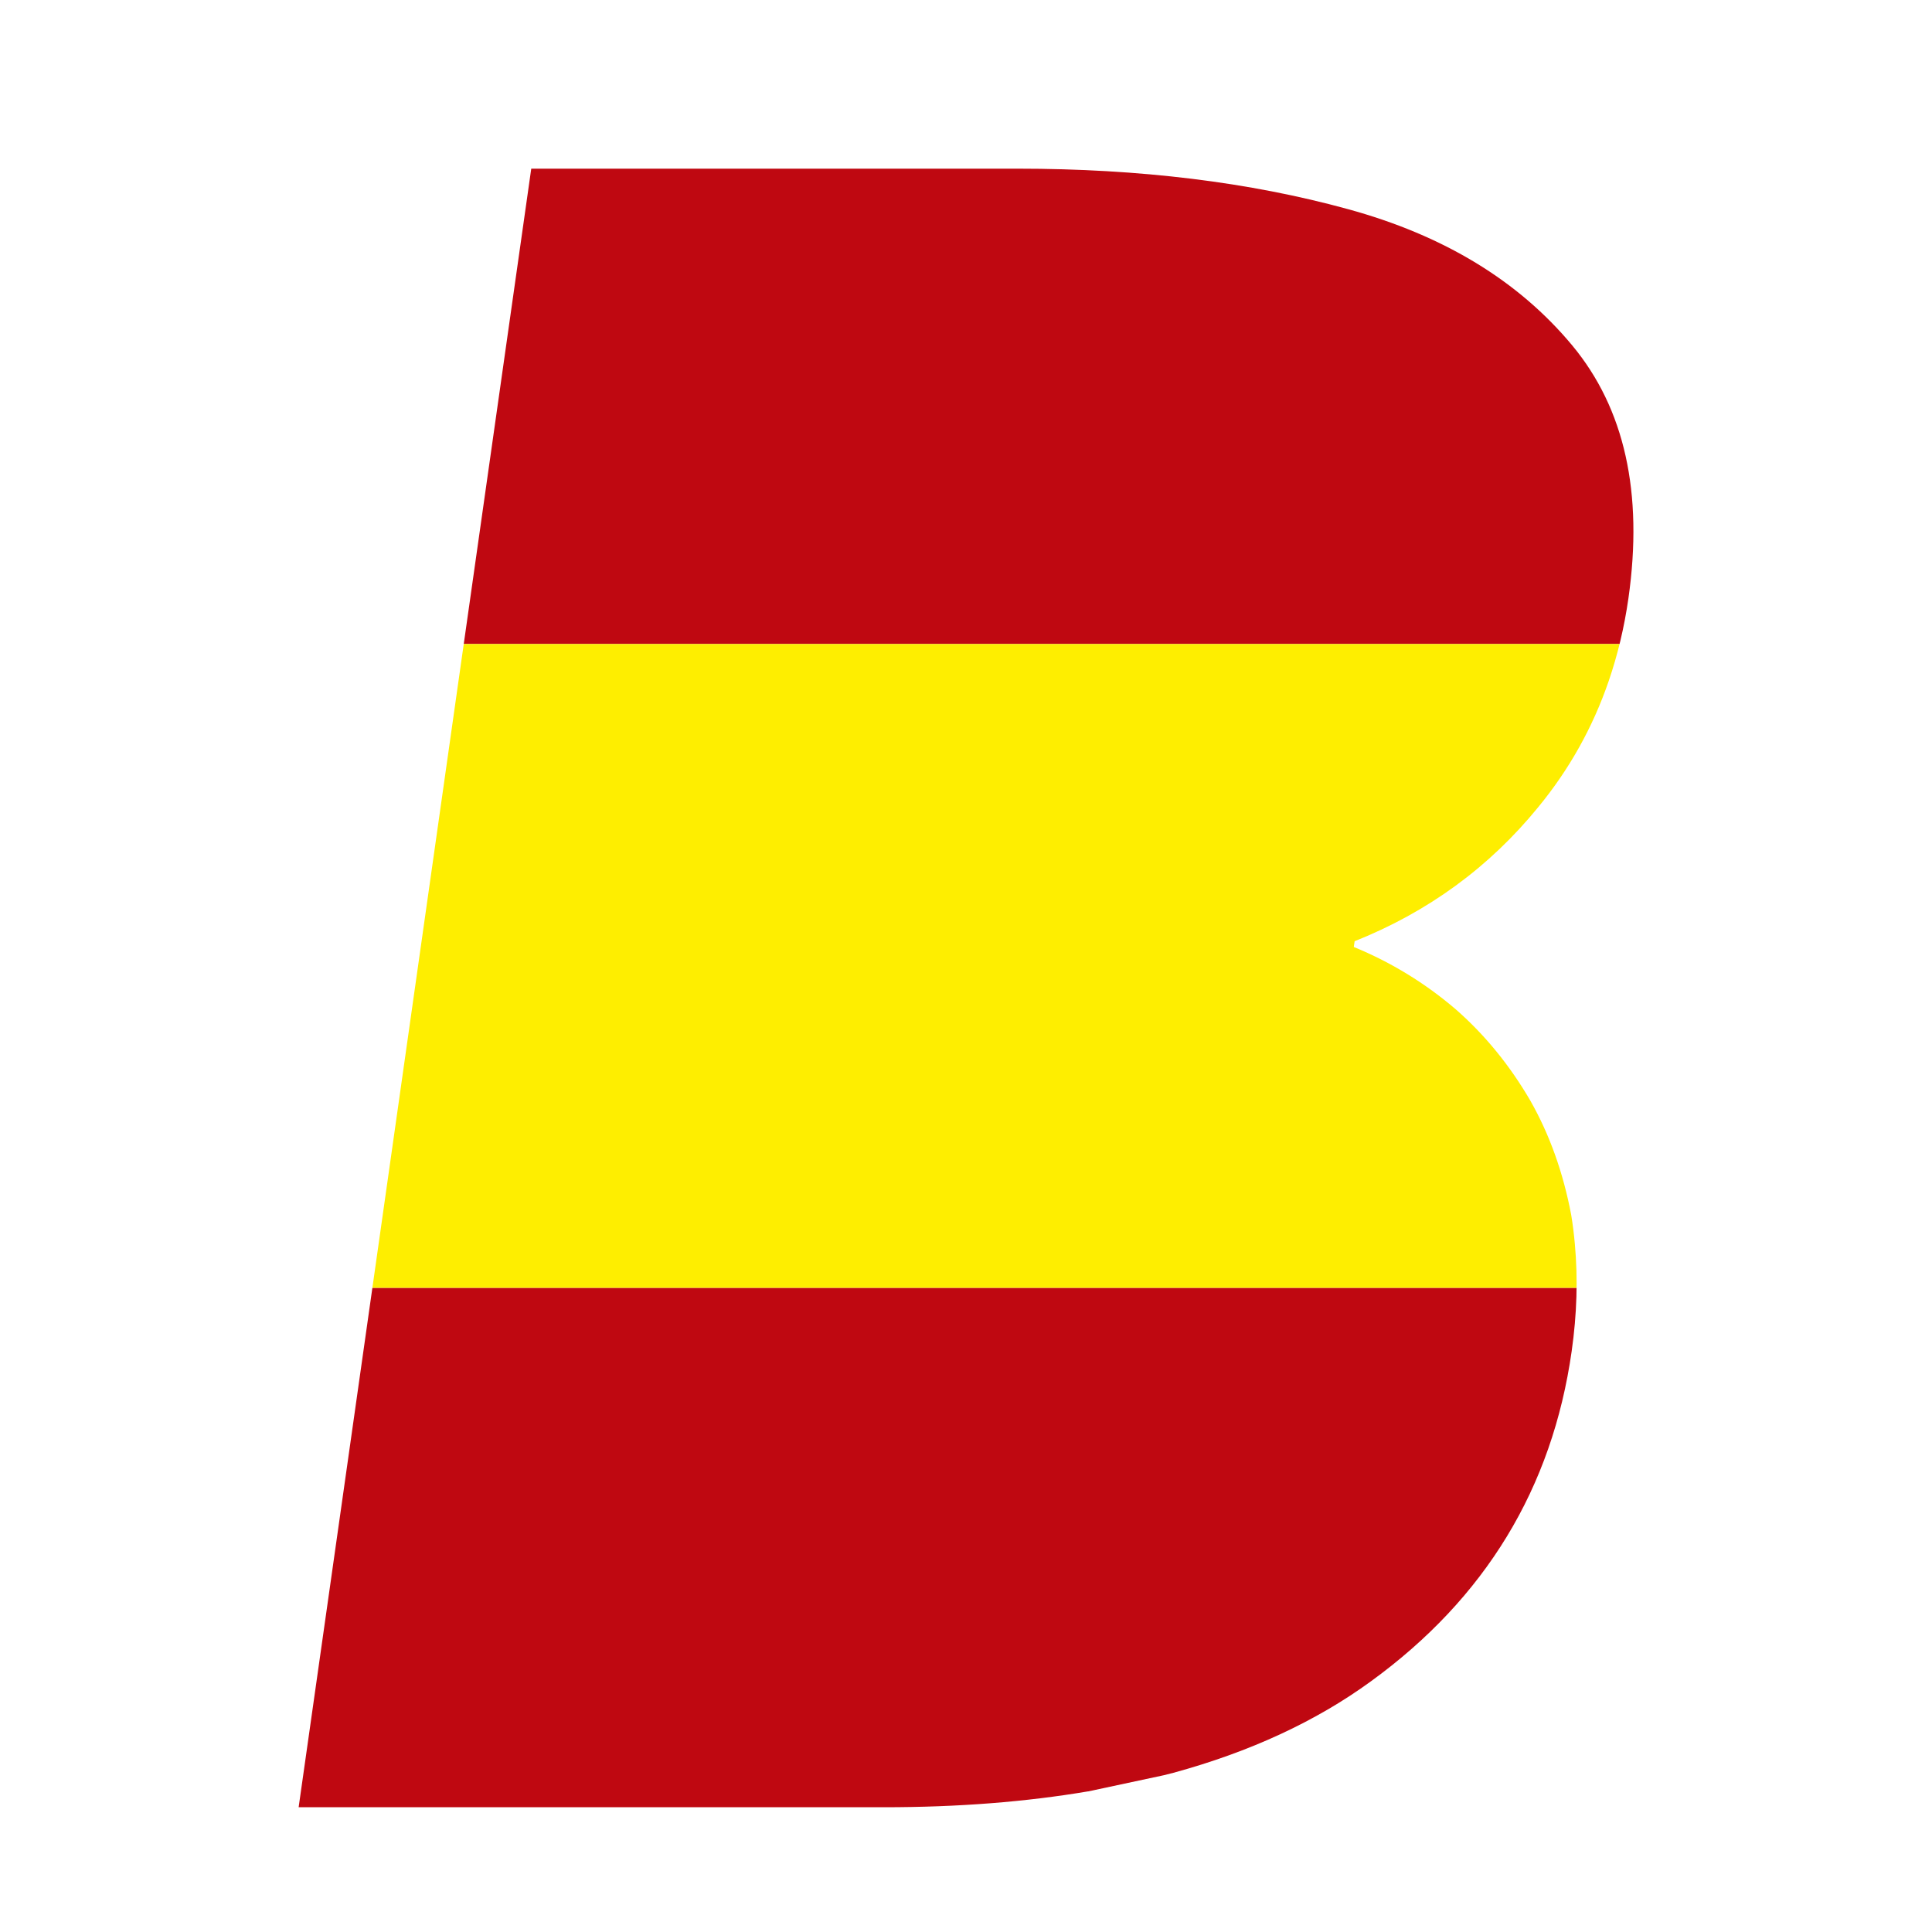
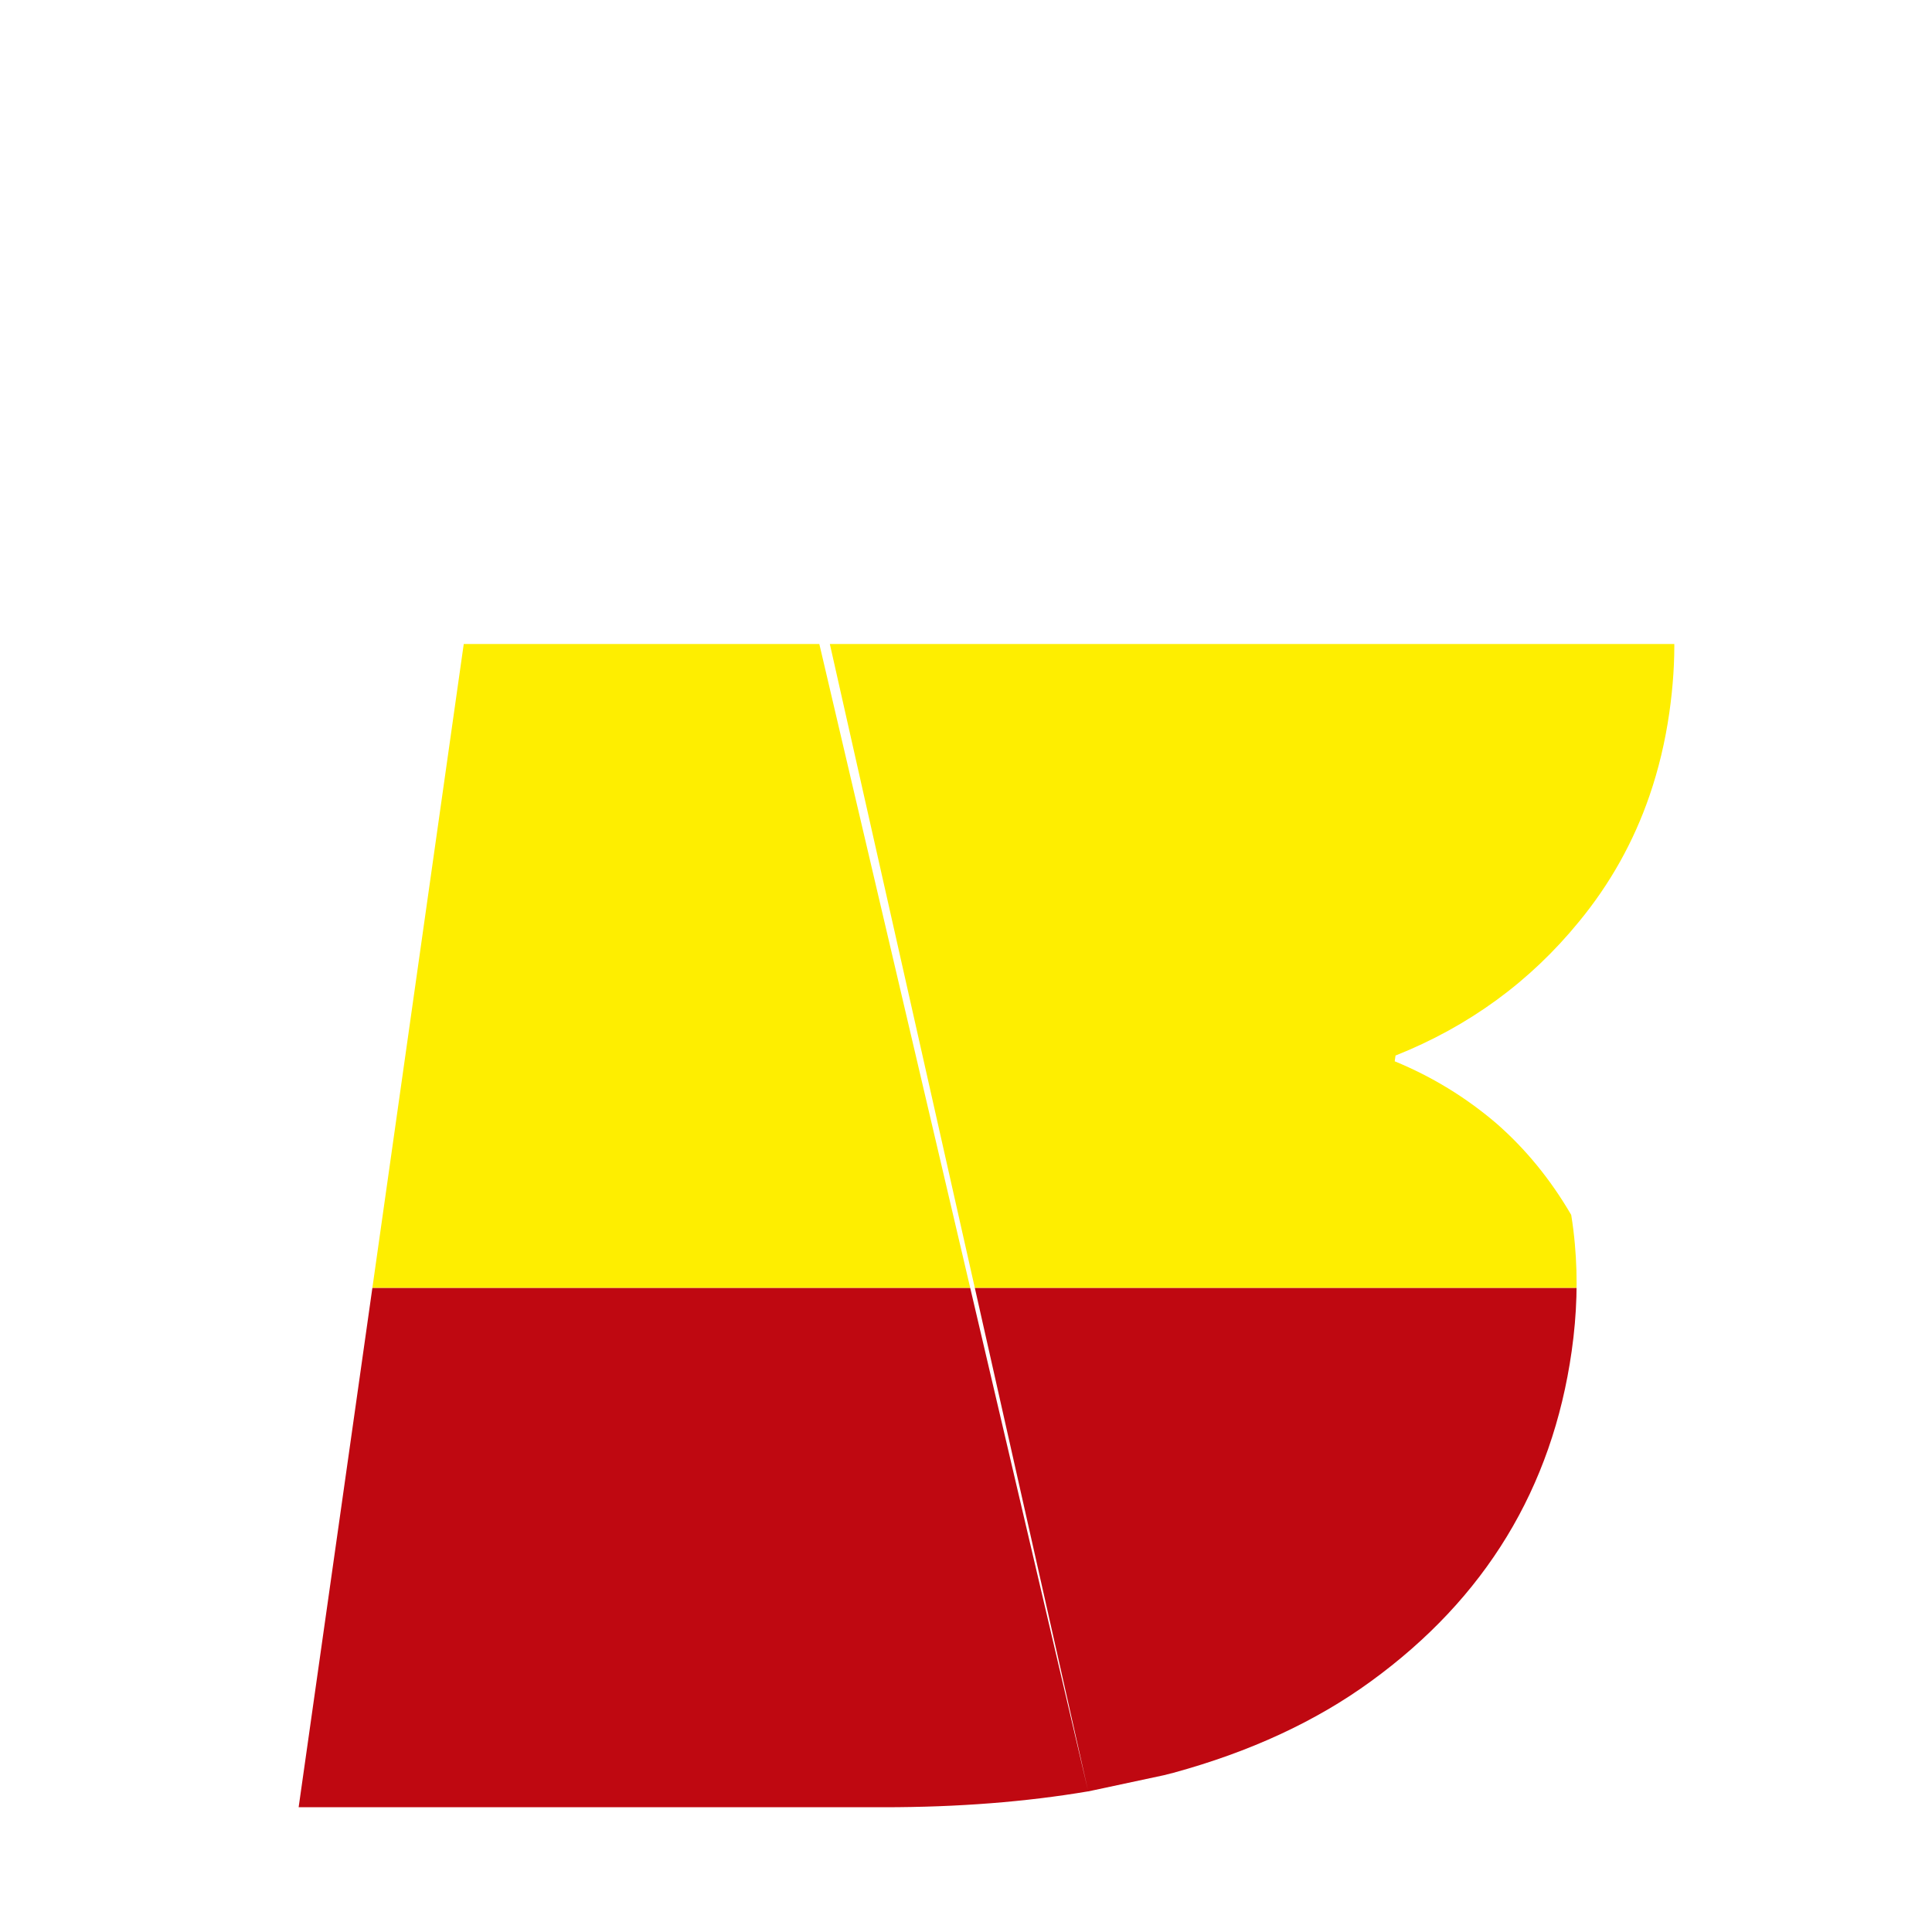
<svg xmlns="http://www.w3.org/2000/svg" xmlns:xlink="http://www.w3.org/1999/xlink" version="1.1" x="0px" y="0px" viewBox="0 0 400 400" style="enable-background:new 0 0 400 400;" xml:space="preserve">
  <style type="text/css">
	.st0{clip-path:url(#SVGID_2_);}
	.st1{fill:#BF0811;}
	.st2{fill:#FEEE00;}
	.st3{display:none;}
	.st4{display:inline;}
	.st5{display:inline;clip-path:url(#SVGID_4_);}
	.st6{fill:#FFFFFF;}
	.st7{fill:#C0272A;}
	.st8{fill:#002576;}
</style>
  <g id="ESPAÑOL">
    <defs>
-       <path id="SVGID_1_" d="M225.3,370.89l15.62-3.34c0.67-0.17,1.36-0.33,2.02-0.51c15.84-4.33,29.48-10.63,40.88-18.93    c23.69-17.21,37.55-40,41.58-68.37c1.09-7.67,1.3-15.04,0.66-22.14c-0.18-2.05-0.43-4.07-0.76-6.07    c-1.66-8.77-4.48-16.65-8.47-23.67c-4.27-7.33-9.42-13.63-15.43-18.89c-6.32-5.41-13.35-9.72-21.11-12.91l0.17-1.19    c15.19-6.06,27.85-15.3,37.99-27.73c6.44-7.82,11.31-16.53,14.6-26.1c1.87-5.44,3.24-11.17,4.1-17.18    c3.1-21.83-0.79-39.29-11.65-52.36c-11.14-13.39-26.63-22.79-46.46-28.21c-20.3-5.58-43.08-8.37-68.35-8.37h-64.11h-0.07     M225.3,370.89 M229.84,370.07L229.84,370.07 M146.57,34.92h-5.22h-31.36L94.92,141.04L78.38,257.6l-6.76,47.63l-9.79,68.94    h121.22c15.31,0,29.37-1.11,42.25-3.29" />
+       <path id="SVGID_1_" d="M225.3,370.89l15.62-3.34c0.67-0.17,1.36-0.33,2.02-0.51c15.84-4.33,29.48-10.63,40.88-18.93    c23.69-17.21,37.55-40,41.58-68.37c1.09-7.67,1.3-15.04,0.66-22.14c-0.18-2.05-0.43-4.07-0.76-6.07    c-4.27-7.33-9.42-13.63-15.43-18.89c-6.32-5.41-13.35-9.72-21.11-12.91l0.17-1.19    c15.19-6.06,27.85-15.3,37.99-27.73c6.44-7.82,11.31-16.53,14.6-26.1c1.87-5.44,3.24-11.17,4.1-17.18    c3.1-21.83-0.79-39.29-11.65-52.36c-11.14-13.39-26.63-22.79-46.46-28.21c-20.3-5.58-43.08-8.37-68.35-8.37h-64.11h-0.07     M225.3,370.89 M229.84,370.07L229.84,370.07 M146.57,34.92h-5.22h-31.36L94.92,141.04L78.38,257.6l-6.76,47.63l-9.79,68.94    h121.22c15.31,0,29.37-1.11,42.25-3.29" />
    </defs>
    <clipPath id="SVGID_2_">
      <use xlink:href="#SVGID_1_" style="overflow:visible;" />
    </clipPath>
    <g class="st0">
-       <rect y="0" class="st1" width="400" height="133.33" />
      <rect y="133.33" class="st2" width="400" height="133.33" />
      <rect y="266.67" class="st1" width="400" height="133.33" />
    </g>
  </g>
  <g id="ESPAÑOL_copia_2" class="st3">
    <defs>
      <path id="SVGID_3_" d="M225.3,370.89l15.62-3.34c0.67-0.17,1.36-0.33,2.02-0.51c15.84-4.33,29.48-10.63,40.88-18.93    c23.69-17.21,37.55-40,41.58-68.37c1.09-7.67,1.3-15.04,0.66-22.14c-0.18-2.05-0.43-4.07-0.76-6.07    c-1.66-8.77-4.48-16.65-8.47-23.67c-4.27-7.33-9.42-13.63-15.43-18.89c-6.32-5.41-13.35-9.72-21.11-12.91l0.17-1.19    c15.19-6.06,27.85-15.3,37.99-27.73c6.44-7.82,11.31-16.53,14.6-26.1c1.87-5.44,3.24-11.17,4.1-17.18    c3.1-21.83-0.79-39.29-11.65-52.36c-11.14-13.39-26.63-22.79-46.46-28.21c-20.3-5.58-43.08-8.37-68.35-8.37h-64.11h-0.07     M225.3,370.89 M229.84,370.07L229.84,370.07 M146.57,34.92h-5.22h-31.36L94.92,141.04L78.38,257.6l-6.76,47.63l-9.79,68.94    h121.22c15.31,0,29.37-1.11,42.25-3.29" />
    </defs>
    <clipPath id="SVGID_4_" class="st4">
      <use xlink:href="#SVGID_3_" style="overflow:visible;" />
    </clipPath>
    <g class="st5">
      <g>
        <rect x="61.74" y="34.9" class="st6" width="276.09" height="340.1" />
        <polygon class="st7" points="172.22,34.88 172.22,184.63 61.76,184.63 61.76,225.5 172.22,225.5 172.22,374.86 227.42,374.86      227.42,225.5 337.83,225.5 337.83,184.63 227.42,184.63 227.42,34.88    " />
      </g>
      <g>
        <polygon class="st8" points="93.89,375 154.01,375 154.01,300.82    " />
-         <polygon class="st8" points="61.73,334.07 61.81,335.16 140.16,238.97 61.73,238.97    " />
        <polygon class="st7" points="153.62,260.84 61.75,375 83.4,375 153.62,288.04    " />
        <polygon class="st7" points="245.93,148.97 337.8,34.82 316.15,34.82 245.93,121.77    " />
      </g>
      <g>
-         <polygon class="st8" points="306.12,375 246.01,375 246.01,300.82    " />
        <polygon class="st8" points="338.28,334.07 338.21,335.16 259.85,238.97 338.28,238.97    " />
        <polygon class="st7" points="245.92,261.43 337.76,374.92 337.8,348.38 249.65,238.86 245.92,238.86    " />
      </g>
      <g>
        <polygon class="st8" points="93.88,34.81 153.99,34.81 153.99,108.99    " />
        <polygon class="st8" points="61.72,75.74 61.79,74.65 140.15,170.84 61.72,170.84    " />
        <polygon class="st7" points="61.85,34.92 61.84,60.45 150.61,170.74 153.72,170.74 153.72,147.41    " />
      </g>
      <g>
-         <polygon class="st8" points="306.1,34.81 245.99,34.81 245.99,108.99    " />
        <polygon class="st8" points="338.26,75.74 338.18,74.65 259.83,170.84 338.26,170.84    " />
      </g>
    </g>
  </g>
</svg>